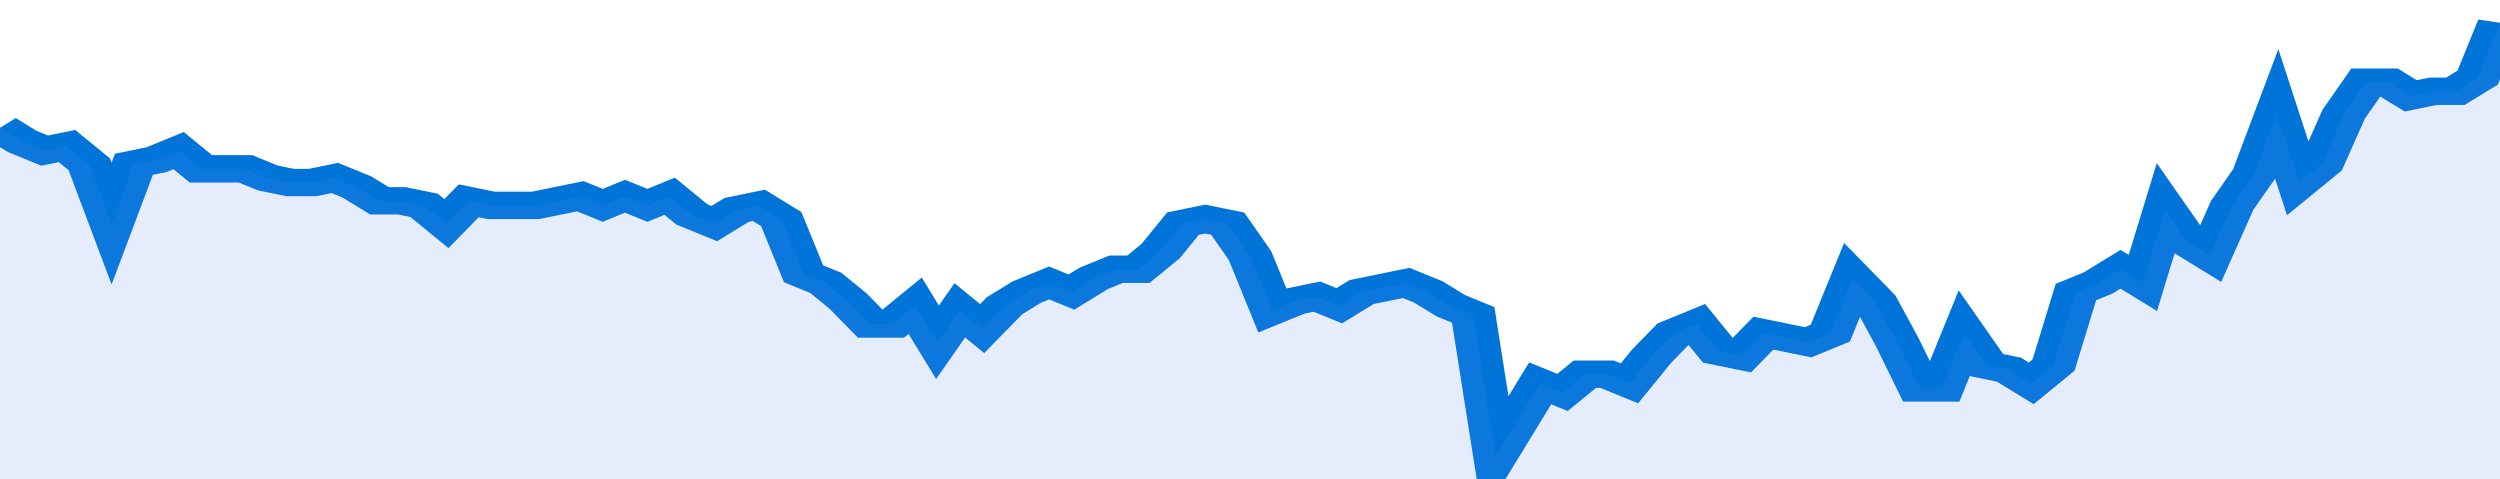
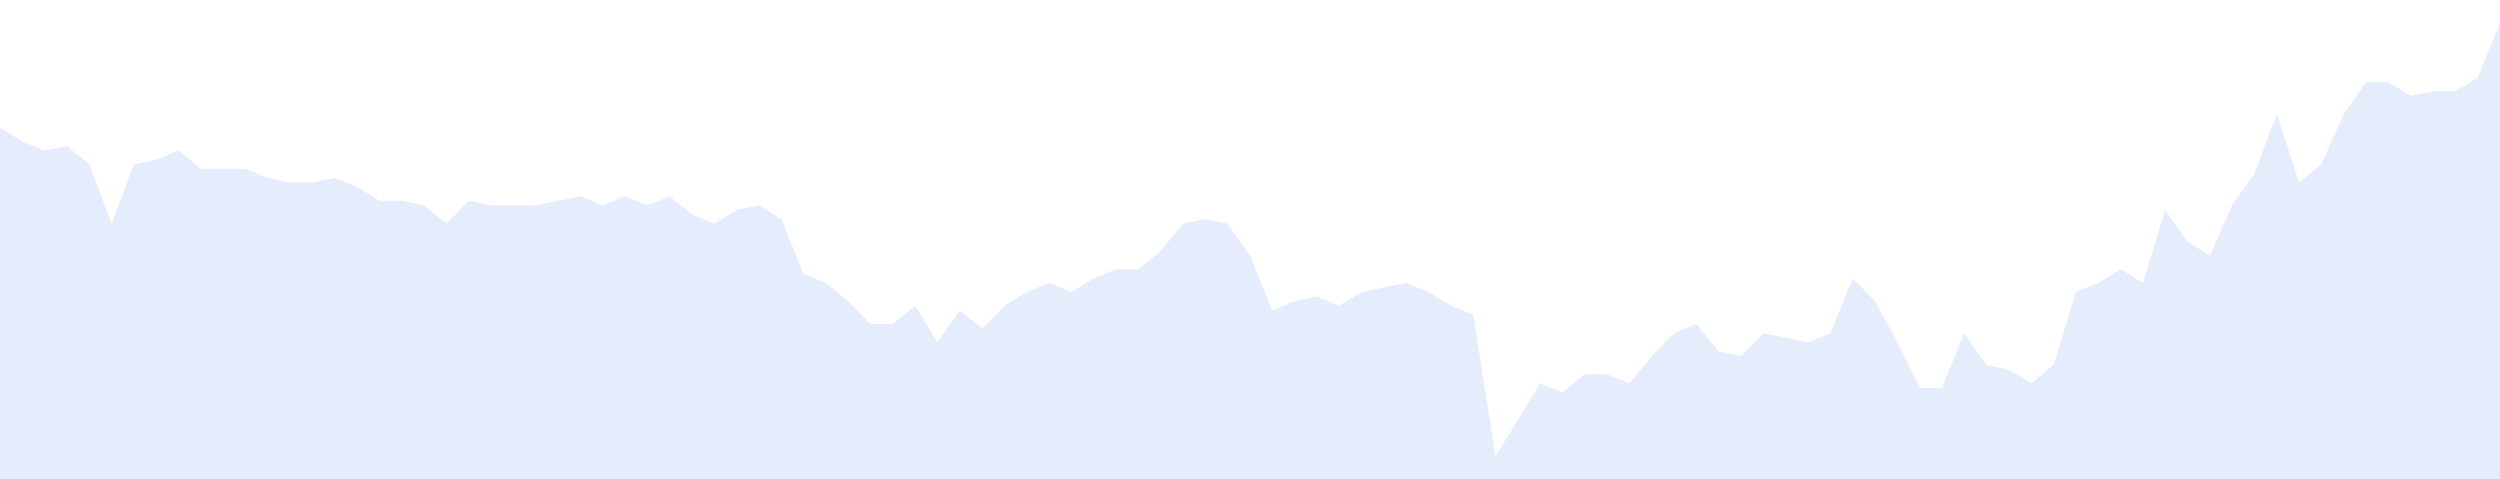
<svg xmlns="http://www.w3.org/2000/svg" viewBox="0 0 336 105" width="120" height="23" preserveAspectRatio="none">
-   <polyline fill="none" stroke="#0074d9" stroke-width="6" points="0, 28 3, 31 6, 33 9, 32 12, 36 15, 49 18, 36 21, 35 24, 33 27, 37 30, 37 33, 37 36, 39 39, 40 42, 40 45, 39 48, 41 51, 44 54, 44 57, 45 60, 49 63, 44 66, 45 69, 45 72, 45 75, 44 78, 43 81, 45 84, 43 87, 45 90, 43 93, 47 96, 49 99, 46 102, 45 105, 48 108, 60 111, 62 114, 66 117, 71 120, 71 123, 67 126, 75 129, 68 132, 72 135, 67 138, 64 141, 62 144, 64 147, 61 150, 59 153, 59 156, 55 159, 49 162, 48 165, 49 168, 56 171, 68 174, 66 177, 65 180, 67 183, 64 186, 63 189, 62 192, 64 195, 67 198, 69 201, 100 204, 92 207, 84 210, 86 213, 82 216, 82 219, 84 222, 78 225, 73 228, 71 231, 77 234, 78 237, 73 240, 74 243, 75 246, 73 249, 61 252, 66 255, 75 258, 85 261, 85 264, 73 267, 80 270, 81 273, 84 276, 80 279, 64 282, 62 285, 59 288, 62 291, 46 294, 53 297, 56 300, 45 303, 38 306, 25 309, 40 312, 36 315, 25 318, 18 321, 18 324, 21 327, 20 330, 20 333, 17 336, 5 336, 5 "> </polyline>
  <polygon fill="#5085ec" opacity="0.15" points="0, 105 0, 28 3, 31 6, 33 9, 32 12, 36 15, 49 18, 36 21, 35 24, 33 27, 37 30, 37 33, 37 36, 39 39, 40 42, 40 45, 39 48, 41 51, 44 54, 44 57, 45 60, 49 63, 44 66, 45 69, 45 72, 45 75, 44 78, 43 81, 45 84, 43 87, 45 90, 43 93, 47 96, 49 99, 46 102, 45 105, 48 108, 60 111, 62 114, 66 117, 71 120, 71 123, 67 126, 75 129, 68 132, 72 135, 67 138, 64 141, 62 144, 64 147, 61 150, 59 153, 59 156, 55 159, 49 162, 48 165, 49 168, 56 171, 68 174, 66 177, 65 180, 67 183, 64 186, 63 189, 62 192, 64 195, 67 198, 69 201, 100 204, 92 207, 84 210, 86 213, 82 216, 82 219, 84 222, 78 225, 73 228, 71 231, 77 234, 78 237, 73 240, 74 243, 75 246, 73 249, 61 252, 66 255, 75 258, 85 261, 85 264, 73 267, 80 270, 81 273, 84 276, 80 279, 64 282, 62 285, 59 288, 62 291, 46 294, 53 297, 56 300, 45 303, 38 306, 25 309, 40 312, 36 315, 25 318, 18 321, 18 324, 21 327, 20 330, 20 333, 17 336, 5 336, 105 " />
</svg>